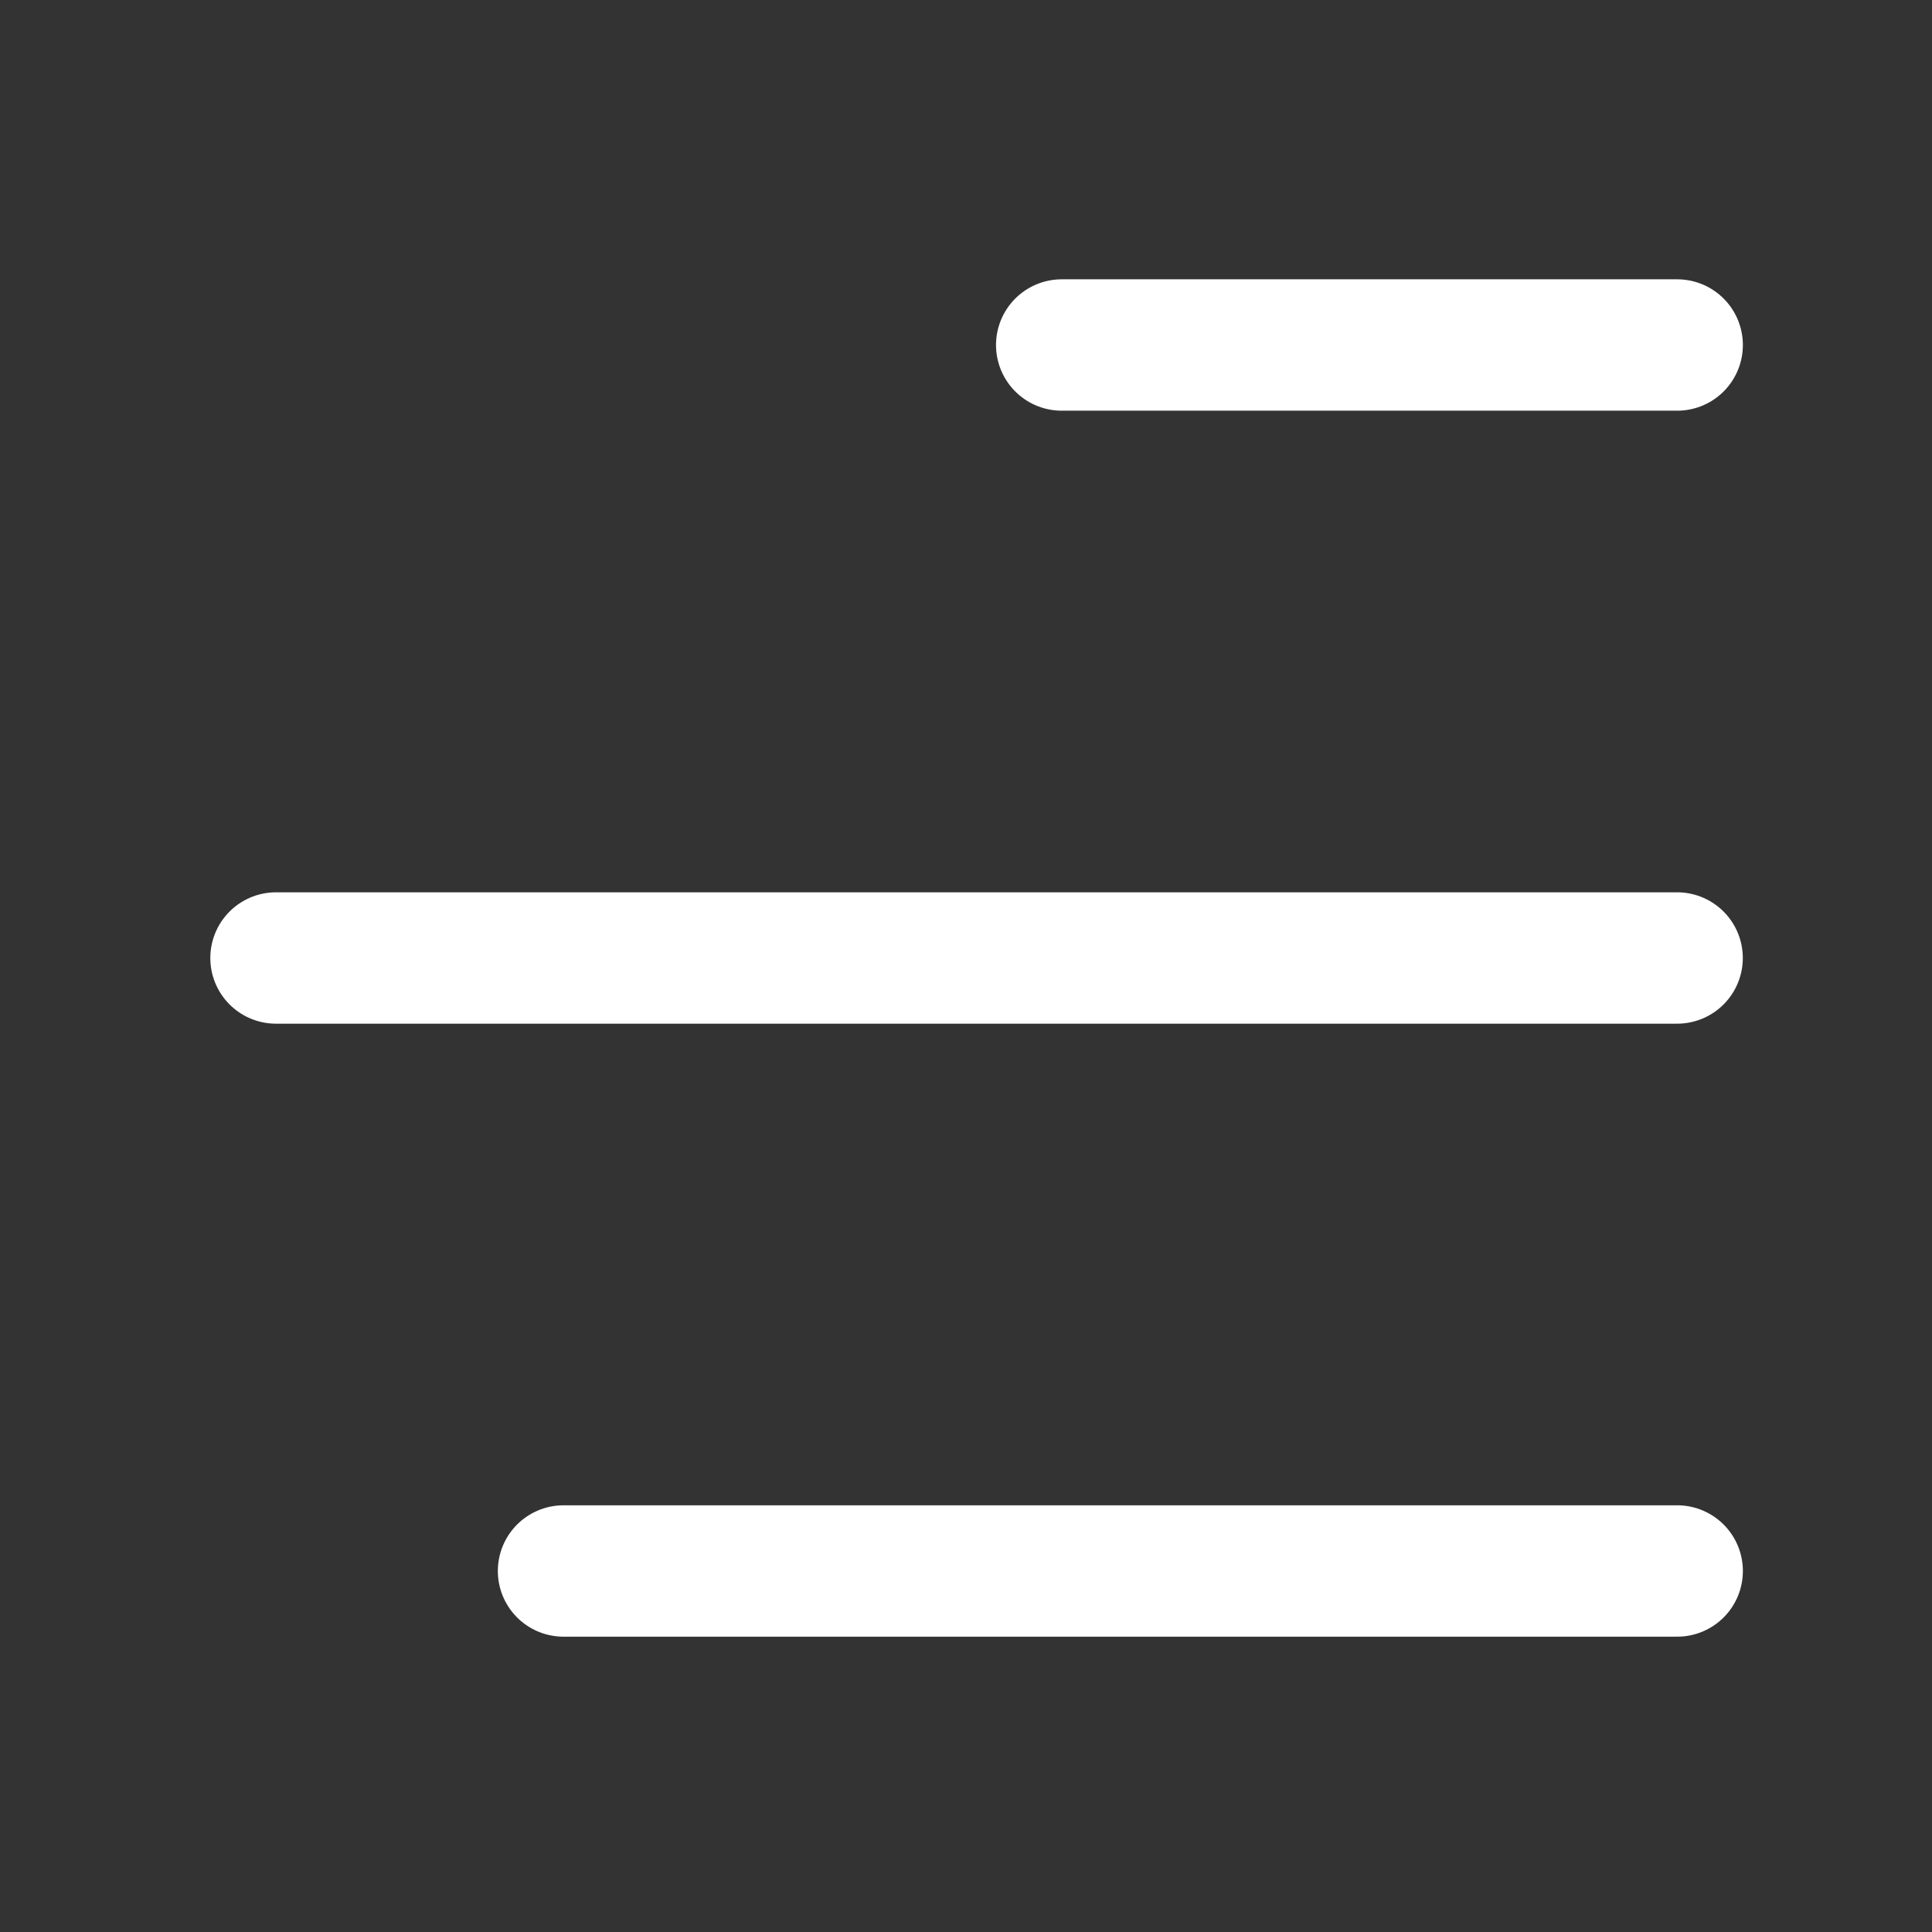
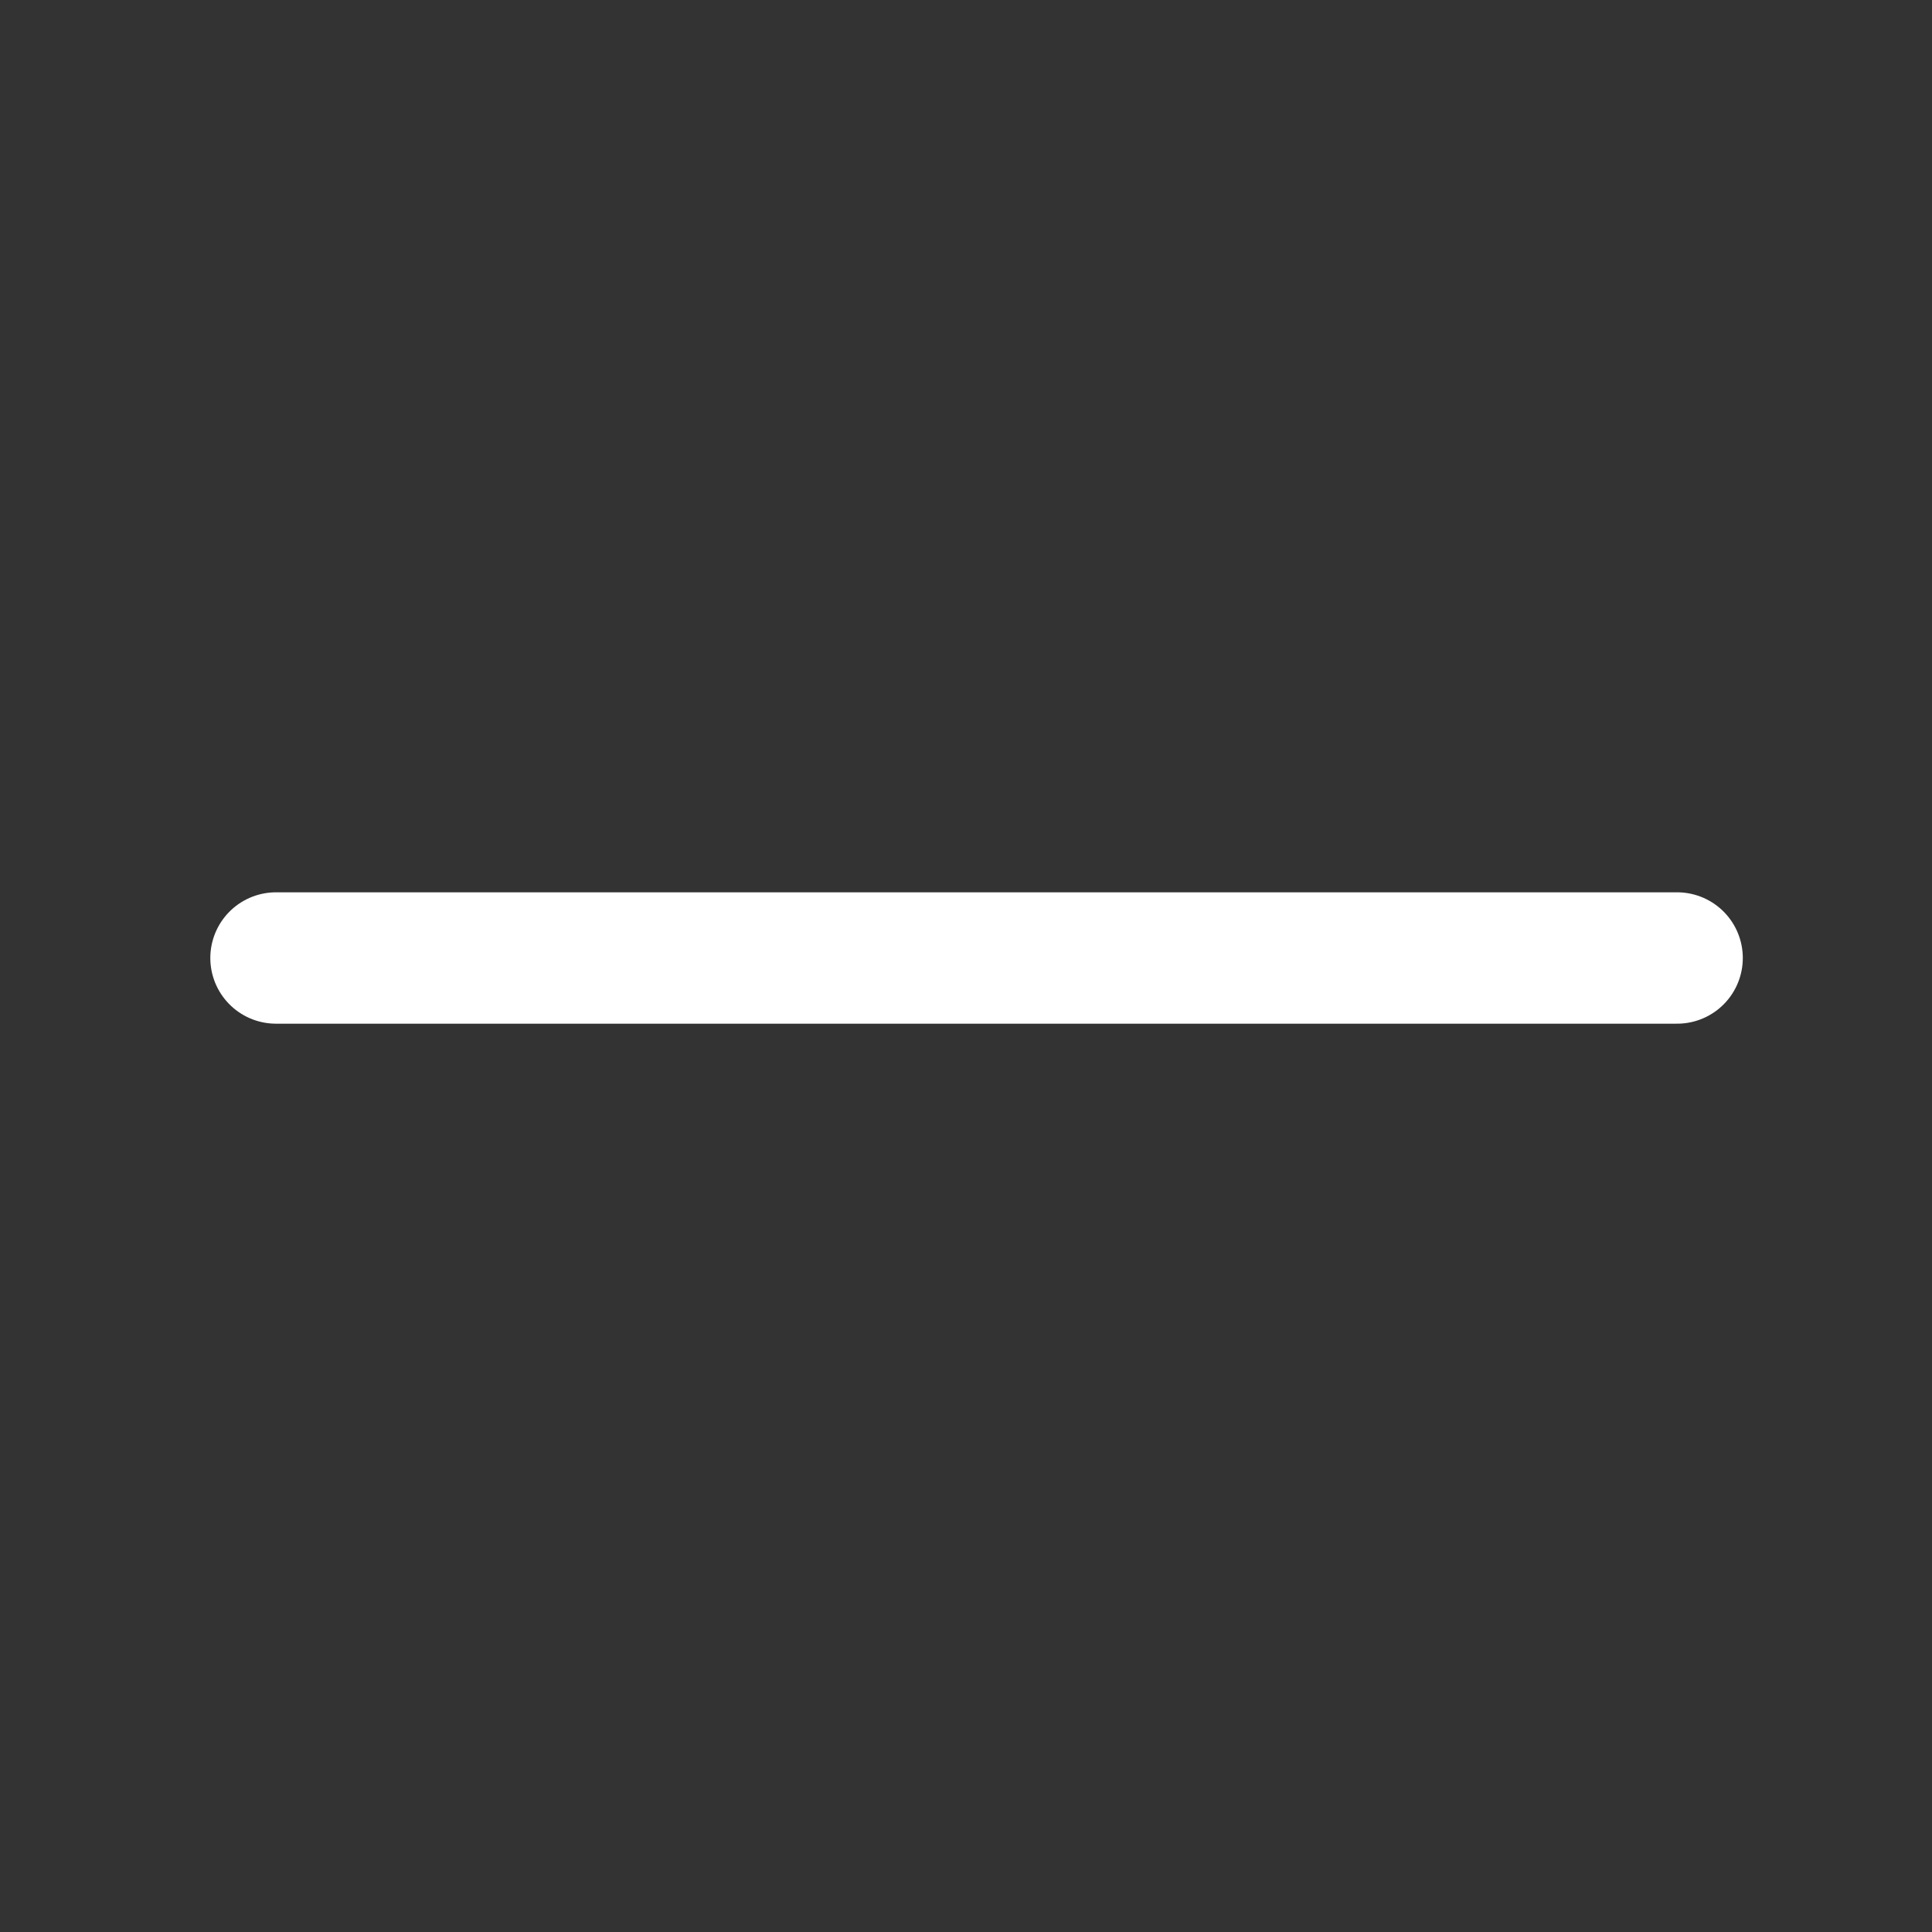
<svg xmlns="http://www.w3.org/2000/svg" width="28" height="28" viewBox="0 0 28 28" fill="none">
  <rect x="0" y="0" width="28" height="28" fill="#333333" stroke="none" />
-   <path d="M8.167 22.768L24.307 22.768M24.307 5L15.387 5" stroke="white" stroke-width="1.904" stroke-linecap="round" />
  <path d="M24.306 13.884L4 13.884" stroke="white" stroke-width="1.904" stroke-linecap="round" />
</svg>